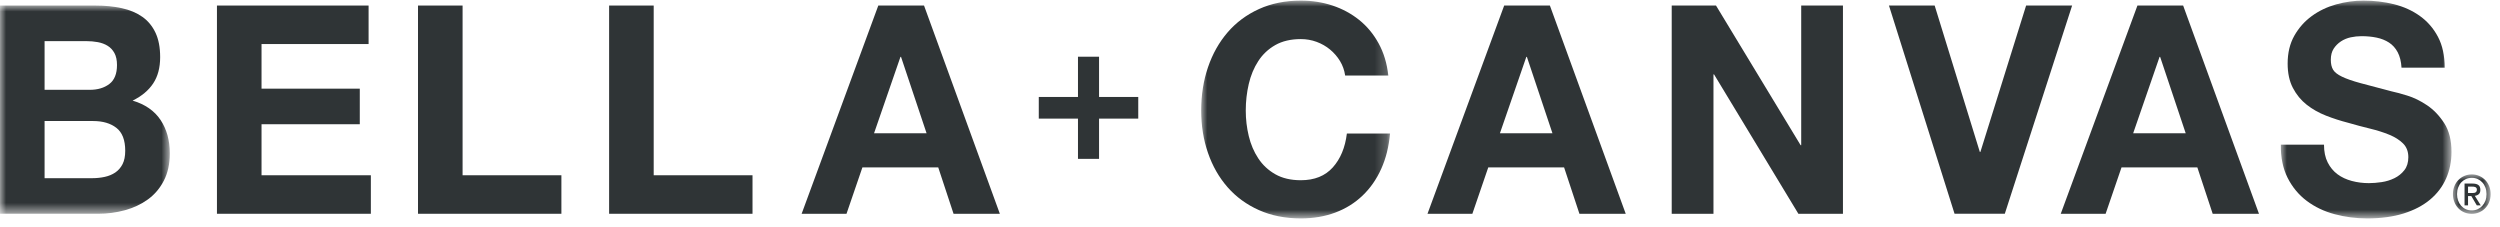
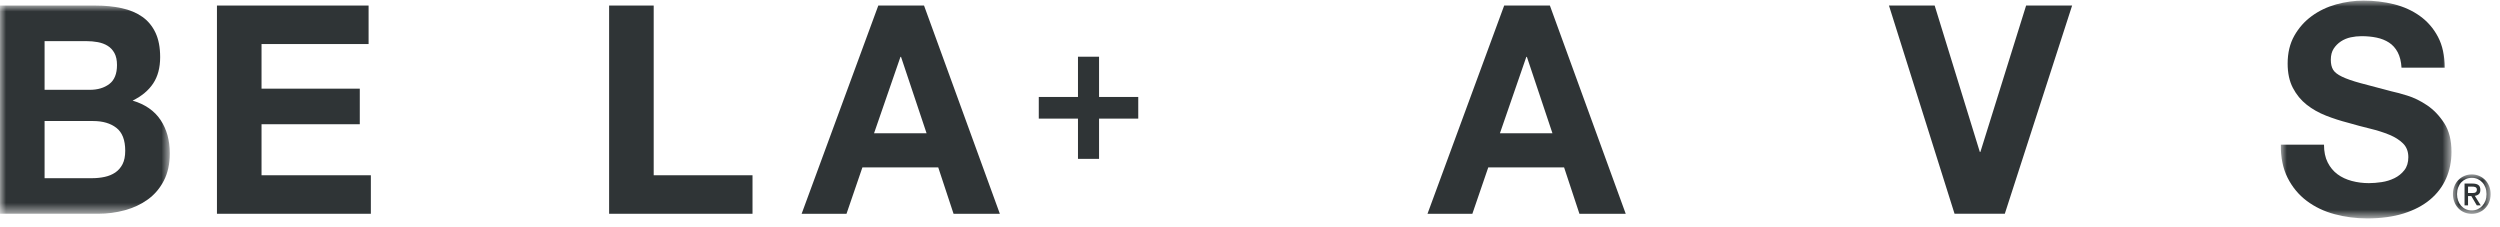
<svg xmlns="http://www.w3.org/2000/svg" xmlns:xlink="http://www.w3.org/1999/xlink" width="209px" height="19px" viewBox="0 0 209 19" version="1.1">
  <title>Group 31</title>
  <defs>
    <polygon id="path-1" points="0 0 14.196 0 14.196 17.406 0 17.406" />
-     <polygon id="path-3" points="0 0 15.787 0 15.787 18.21 0 18.21" />
    <polygon id="path-5" points="0 0 14.268 0 14.268 18.21 0 18.21" />
    <polygon id="path-7" points="0 0 3.152 0 3.152 3.299 0 3.299" />
  </defs>
  <g id="For-Dev" stroke="none" stroke-width="1" fill="none" fill-rule="evenodd">
    <g id="Brand-logos" transform="translate(-46, -63)">
      <g id="Group-31" transform="translate(46, 63.05)">
        <g id="Group-3" transform="translate(0, 0.414)">
          <mask id="mask-2" fill="white">
            <use xlink:href="#path-1" />
          </mask>
          <g id="Clip-2" />
-           <path d="M7.976,0 C8.783,0 9.52,0.073 10.184,0.22 C10.849,0.366 11.419,0.606 11.894,0.939 C12.368,1.272 12.736,1.714 12.997,2.267 C13.259,2.82 13.389,3.502 13.389,4.315 C13.389,5.193 13.195,5.924 12.807,6.509 C12.42,7.095 11.846,7.574 11.087,7.947 C12.131,8.256 12.91,8.797 13.424,9.568 C13.939,10.341 14.196,11.272 14.196,12.36 C14.196,13.238 14.03,13.997 13.698,14.639 C13.366,15.282 12.919,15.806 12.357,16.212 C11.794,16.618 11.154,16.918 10.434,17.113 C9.713,17.309 8.973,17.406 8.214,17.406 L-6.29103062e-05,17.406 L-6.29103062e-05,0 L7.976,0 Z M7.502,7.045 C8.166,7.045 8.712,6.883 9.14,6.558 C9.567,6.233 9.781,5.704 9.781,4.973 C9.781,4.567 9.71,4.234 9.567,3.973 C9.425,3.713 9.235,3.51 8.997,3.364 C8.76,3.218 8.487,3.117 8.178,3.059 C7.869,3.003 7.549,2.974 7.217,2.974 L3.727,2.974 L3.727,7.045 L7.502,7.045 Z M7.715,14.432 C8.079,14.432 8.427,14.395 8.76,14.322 C9.092,14.25 9.385,14.127 9.638,13.957 C9.891,13.786 10.093,13.554 10.244,13.262 C10.394,12.969 10.469,12.596 10.469,12.14 C10.469,11.246 10.223,10.609 9.733,10.227 C9.243,9.845 8.594,9.654 7.786,9.654 L3.727,9.654 L3.727,14.432 L7.715,14.432 Z" id="Fill-1" fill="#2F3436" mask="url(#mask-2)" />
+           <path d="M7.976,0 C8.783,0 9.52,0.073 10.184,0.22 C10.849,0.366 11.419,0.606 11.894,0.939 C12.368,1.272 12.736,1.714 12.997,2.267 C13.259,2.82 13.389,3.502 13.389,4.315 C13.389,5.193 13.195,5.924 12.807,6.509 C12.42,7.095 11.846,7.574 11.087,7.947 C12.131,8.256 12.91,8.797 13.424,9.568 C13.939,10.341 14.196,11.272 14.196,12.36 C14.196,13.238 14.03,13.997 13.698,14.639 C13.366,15.282 12.919,15.806 12.357,16.212 C11.794,16.618 11.154,16.918 10.434,17.113 C9.713,17.309 8.973,17.406 8.214,17.406 L-6.29103062e-05,17.406 L-6.29103062e-05,0 L7.976,0 Z M7.502,7.045 C8.166,7.045 8.712,6.883 9.14,6.558 C9.567,6.233 9.781,5.704 9.781,4.973 C9.781,4.567 9.71,4.234 9.567,3.973 C9.425,3.713 9.235,3.51 8.997,3.364 C8.76,3.218 8.487,3.117 8.178,3.059 C7.869,3.003 7.549,2.974 7.217,2.974 L3.727,2.974 L3.727,7.045 L7.502,7.045 Z M7.715,14.432 C8.079,14.432 8.427,14.395 8.76,14.322 C9.092,14.25 9.385,14.127 9.638,13.957 C9.891,13.786 10.093,13.554 10.244,13.262 C10.394,12.969 10.469,12.596 10.469,12.14 C10.469,11.246 10.223,10.609 9.733,10.227 C9.243,9.845 8.594,9.654 7.786,9.654 L3.727,9.654 L3.727,14.432 L7.715,14.432 " id="Fill-1" fill="#2F3436" mask="url(#mask-2)" />
        </g>
        <polygon id="Fill-4" fill="#2F3436" points="30.814 0.414 30.814 3.632 21.864 3.632 21.864 7.362 30.078 7.362 30.078 10.336 21.864 10.336 21.864 14.602 31.004 14.602 31.004 17.821 18.137 17.821 18.137 0.414" />
-         <polygon id="Fill-6" fill="#2F3436" points="38.672 0.414 38.672 14.602 46.933 14.602 46.933 17.821 34.945 17.821 34.945 0.414" />
        <polygon id="Fill-8" fill="#2F3436" points="54.649 0.414 54.649 14.602 62.91 14.602 62.91 17.821 50.922 17.821 50.922 0.414" />
        <path d="M77.249,0.414 L83.587,17.821 L79.717,17.821 L78.436,13.944 L72.097,13.944 L70.768,17.821 L67.017,17.821 L73.426,0.414 L77.249,0.414 Z M77.462,11.092 L75.326,4.705 L75.278,4.705 L73.07,11.092 L77.462,11.092 Z" id="Fill-10" fill="#2F3436" />
        <g id="Group-14" transform="translate(100.419, 0)">
          <mask id="mask-4" fill="white">
            <use xlink:href="#path-3" />
          </mask>
          <g id="Clip-13" />
          <path d="M11.609,5.058 C11.387,4.692 11.11,4.372 10.778,4.095 C10.446,3.819 10.069,3.604 9.65,3.449 C9.23,3.295 8.791,3.218 8.332,3.218 C7.494,3.218 6.782,3.385 6.196,3.717 C5.61,4.051 5.135,4.497 4.772,5.058 C4.407,5.619 4.143,6.257 3.977,6.972 C3.81,7.687 3.727,8.427 3.727,9.191 C3.727,9.922 3.81,10.633 3.977,11.323 C4.143,12.015 4.407,12.637 4.772,13.188 C5.135,13.741 5.61,14.184 6.196,14.517 C6.782,14.85 7.494,15.017 8.332,15.017 C9.472,15.017 10.363,14.66 11.004,13.944 C11.644,13.229 12.036,12.286 12.179,11.116 L15.787,11.116 C15.692,12.205 15.446,13.188 15.051,14.066 C14.655,14.944 14.133,15.691 13.484,16.308 C12.835,16.927 12.075,17.398 11.205,17.723 C10.335,18.048 9.377,18.21 8.332,18.21 C7.035,18.21 5.868,17.979 4.831,17.516 C3.794,17.053 2.92,16.415 2.208,15.602 C1.495,14.789 0.949,13.834 0.57,12.737 C0.189,11.641 0,10.458 0,9.191 C0,7.89 0.189,6.684 0.57,5.57 C0.949,4.457 1.495,3.486 2.208,2.657 C2.92,1.828 3.794,1.178 4.831,0.706 C5.868,0.235 7.035,-0 8.332,-0 C9.266,-0 10.149,0.138 10.98,0.414 C11.811,0.691 12.554,1.093 13.211,1.62 C13.868,2.149 14.41,2.803 14.837,3.583 C15.265,4.364 15.533,5.257 15.645,6.265 L12.036,6.265 C11.972,5.826 11.83,5.424 11.609,5.058" id="Fill-12" fill="#2F3436" mask="url(#mask-4)" />
        </g>
        <path d="M129.571,0.414 L135.91,17.821 L132.04,17.821 L130.758,13.944 L124.419,13.944 L123.09,17.821 L119.339,17.821 L125.749,0.414 L129.571,0.414 Z M129.785,11.092 L127.648,4.705 L127.601,4.705 L125.393,11.092 L129.785,11.092 Z" id="Fill-15" fill="#2F3436" />
-         <polygon id="Fill-17" fill="#2F3436" points="143.459 0.414 150.533 12.091 150.581 12.091 150.581 0.414 154.071 0.414 154.071 17.821 150.344 17.821 143.293 6.167 143.246 6.167 143.246 17.821 139.755 17.821 139.755 0.414" />
        <polygon id="Fill-19" fill="#2F3436" points="163.4 17.82 157.917 0.414 161.738 0.414 165.513 12.652 165.561 12.652 169.383 0.414 173.229 0.414 167.602 17.82" />
-         <path d="M182.511,0.414 L188.85,17.821 L184.98,17.821 L183.698,13.944 L177.359,13.944 L176.03,17.821 L172.279,17.821 L178.689,0.414 L182.511,0.414 Z M182.725,11.092 L180.587,4.705 L180.54,4.705 L178.333,11.092 L182.725,11.092 Z" id="Fill-21" fill="#2F3436" />
        <g id="Group-25" transform="translate(190.677, 0)">
          <mask id="mask-6" fill="white">
            <use xlink:href="#path-5" />
          </mask>
          <g id="Clip-24" />
          <path d="M3.918,13.53 C4.123,13.936 4.396,14.265 4.737,14.517 C5.077,14.769 5.476,14.956 5.935,15.078 C6.395,15.2 6.869,15.26 7.36,15.26 C7.692,15.26 8.048,15.232 8.428,15.175 C8.808,15.119 9.164,15.009 9.497,14.846 C9.829,14.684 10.106,14.46 10.328,14.176 C10.549,13.892 10.66,13.53 10.66,13.091 C10.66,12.62 10.513,12.238 10.221,11.945 C9.928,11.653 9.544,11.409 9.069,11.214 C8.595,11.018 8.056,10.848 7.455,10.702 C6.853,10.556 6.244,10.393 5.627,10.214 C4.994,10.052 4.376,9.853 3.775,9.617 C3.174,9.381 2.636,9.077 2.161,8.703 C1.686,8.329 1.303,7.862 1.009,7.301 C0.716,6.74 0.57,6.062 0.57,5.266 C0.57,4.372 0.756,3.596 1.128,2.937 C1.5,2.279 1.986,1.731 2.588,1.292 C3.189,0.853 3.87,0.528 4.63,0.316 C5.389,0.106 6.149,-0 6.909,-0 C7.795,-0 8.645,0.101 9.461,0.304 C10.276,0.507 11,0.837 11.633,1.292 C12.266,1.747 12.769,2.328 13.14,3.035 C13.512,3.742 13.698,4.599 13.698,5.607 L10.09,5.607 C10.058,5.086 9.951,4.656 9.769,4.315 C9.587,3.974 9.346,3.705 9.046,3.51 C8.744,3.315 8.401,3.177 8.013,3.096 C7.624,3.014 7.202,2.974 6.742,2.974 C6.442,2.974 6.141,3.007 5.841,3.071 C5.54,3.137 5.267,3.25 5.021,3.412 C4.776,3.576 4.574,3.778 4.416,4.022 C4.258,4.266 4.179,4.575 4.179,4.948 C4.179,5.29 4.242,5.566 4.369,5.777 C4.495,5.989 4.744,6.184 5.117,6.362 C5.488,6.542 6.003,6.72 6.659,6.899 C7.316,7.078 8.175,7.306 9.236,7.581 C9.552,7.647 9.991,7.764 10.553,7.935 C11.115,8.106 11.672,8.378 12.227,8.751 C12.781,9.125 13.259,9.625 13.663,10.251 C14.066,10.876 14.268,11.677 14.268,12.652 C14.268,13.449 14.117,14.188 13.817,14.871 C13.517,15.553 13.069,16.142 12.476,16.638 C11.882,17.134 11.146,17.52 10.268,17.796 C9.39,18.072 8.373,18.21 7.217,18.21 C6.283,18.21 5.378,18.092 4.499,17.857 C3.621,17.622 2.845,17.252 2.173,16.748 C1.5,16.244 0.966,15.602 0.57,14.821 C0.175,14.042 -0.015,13.115 0.001,12.043 L3.609,12.043 C3.609,12.628 3.711,13.124 3.918,13.53" id="Fill-23" fill="#2F3436" mask="url(#mask-6)" />
        </g>
        <polygon id="Fill-26" fill="#2F3436" points="95.158 8.056 95.158 9.866 91.881 9.866 91.881 13.231 90.119 13.231 90.119 9.866 86.842 9.866 86.842 8.056 90.119 8.056 90.119 4.691 91.881 4.691 91.881 8.056" />
        <g id="Group-30" transform="translate(205.065, 14.529)">
          <mask id="mask-8" fill="white">
            <use xlink:href="#path-7" />
          </mask>
          <g id="Clip-29" />
          <path d="M3.152,1.65 C3.152,1.896 3.11,2.121 3.026,2.324 C2.941,2.527 2.827,2.7 2.682,2.845 C2.538,2.989 2.37,3.101 2.18,3.179 C1.989,3.259 1.789,3.299 1.58,3.299 C1.349,3.299 1.136,3.257 0.943,3.173 C0.749,3.09 0.583,2.974 0.445,2.827 C0.305,2.68 0.197,2.506 0.118,2.304 C0.04,2.103 0,1.885 0,1.65 C0,1.402 0.042,1.177 0.126,0.975 C0.211,0.771 0.325,0.598 0.47,0.454 C0.615,0.31 0.783,0.198 0.975,0.119 C1.167,0.039 1.369,0 1.58,0 C1.789,0 1.989,0.039 2.18,0.119 C2.37,0.198 2.538,0.31 2.682,0.454 C2.827,0.598 2.941,0.771 3.026,0.975 C3.11,1.177 3.152,1.402 3.152,1.65 L3.152,1.65 Z M2.809,1.65 C2.809,1.45 2.777,1.265 2.715,1.098 C2.652,0.93 2.564,0.786 2.452,0.665 C2.34,0.545 2.21,0.452 2.062,0.386 C1.912,0.32 1.752,0.286 1.58,0.286 C1.405,0.286 1.244,0.32 1.093,0.386 C0.943,0.452 0.812,0.545 0.7,0.665 C0.588,0.786 0.501,0.93 0.438,1.098 C0.375,1.265 0.343,1.45 0.343,1.65 C0.343,1.837 0.372,2.014 0.429,2.178 C0.486,2.343 0.569,2.487 0.676,2.611 C0.784,2.734 0.913,2.832 1.065,2.904 C1.217,2.976 1.389,3.013 1.58,3.013 C1.752,3.013 1.912,2.979 2.062,2.913 C2.21,2.847 2.34,2.753 2.452,2.633 C2.564,2.512 2.652,2.369 2.715,2.203 C2.777,2.036 2.809,1.852 2.809,1.65 L2.809,1.65 Z M1.263,2.593 L0.971,2.593 L0.971,0.767 L1.645,0.767 C1.86,0.767 2.021,0.808 2.13,0.891 C2.24,0.973 2.293,1.107 2.293,1.292 C2.293,1.457 2.249,1.577 2.16,1.654 C2.072,1.73 1.961,1.776 1.829,1.791 L2.328,2.593 L1.997,2.593 L1.538,1.812 L1.263,1.812 L1.263,2.593 Z M1.589,1.557 C1.644,1.557 1.696,1.554 1.746,1.55 C1.796,1.546 1.84,1.533 1.877,1.513 C1.914,1.492 1.945,1.463 1.967,1.426 C1.99,1.39 2.001,1.338 2.001,1.27 C2.001,1.214 1.989,1.17 1.965,1.138 C1.941,1.105 1.909,1.08 1.873,1.063 C1.836,1.045 1.794,1.034 1.748,1.029 C1.702,1.025 1.658,1.023 1.615,1.023 L1.263,1.023 L1.263,1.557 L1.589,1.557 Z" id="Fill-28" fill="#2F3436" mask="url(#mask-8)" />
        </g>
      </g>
    </g>
  </g>
</svg>